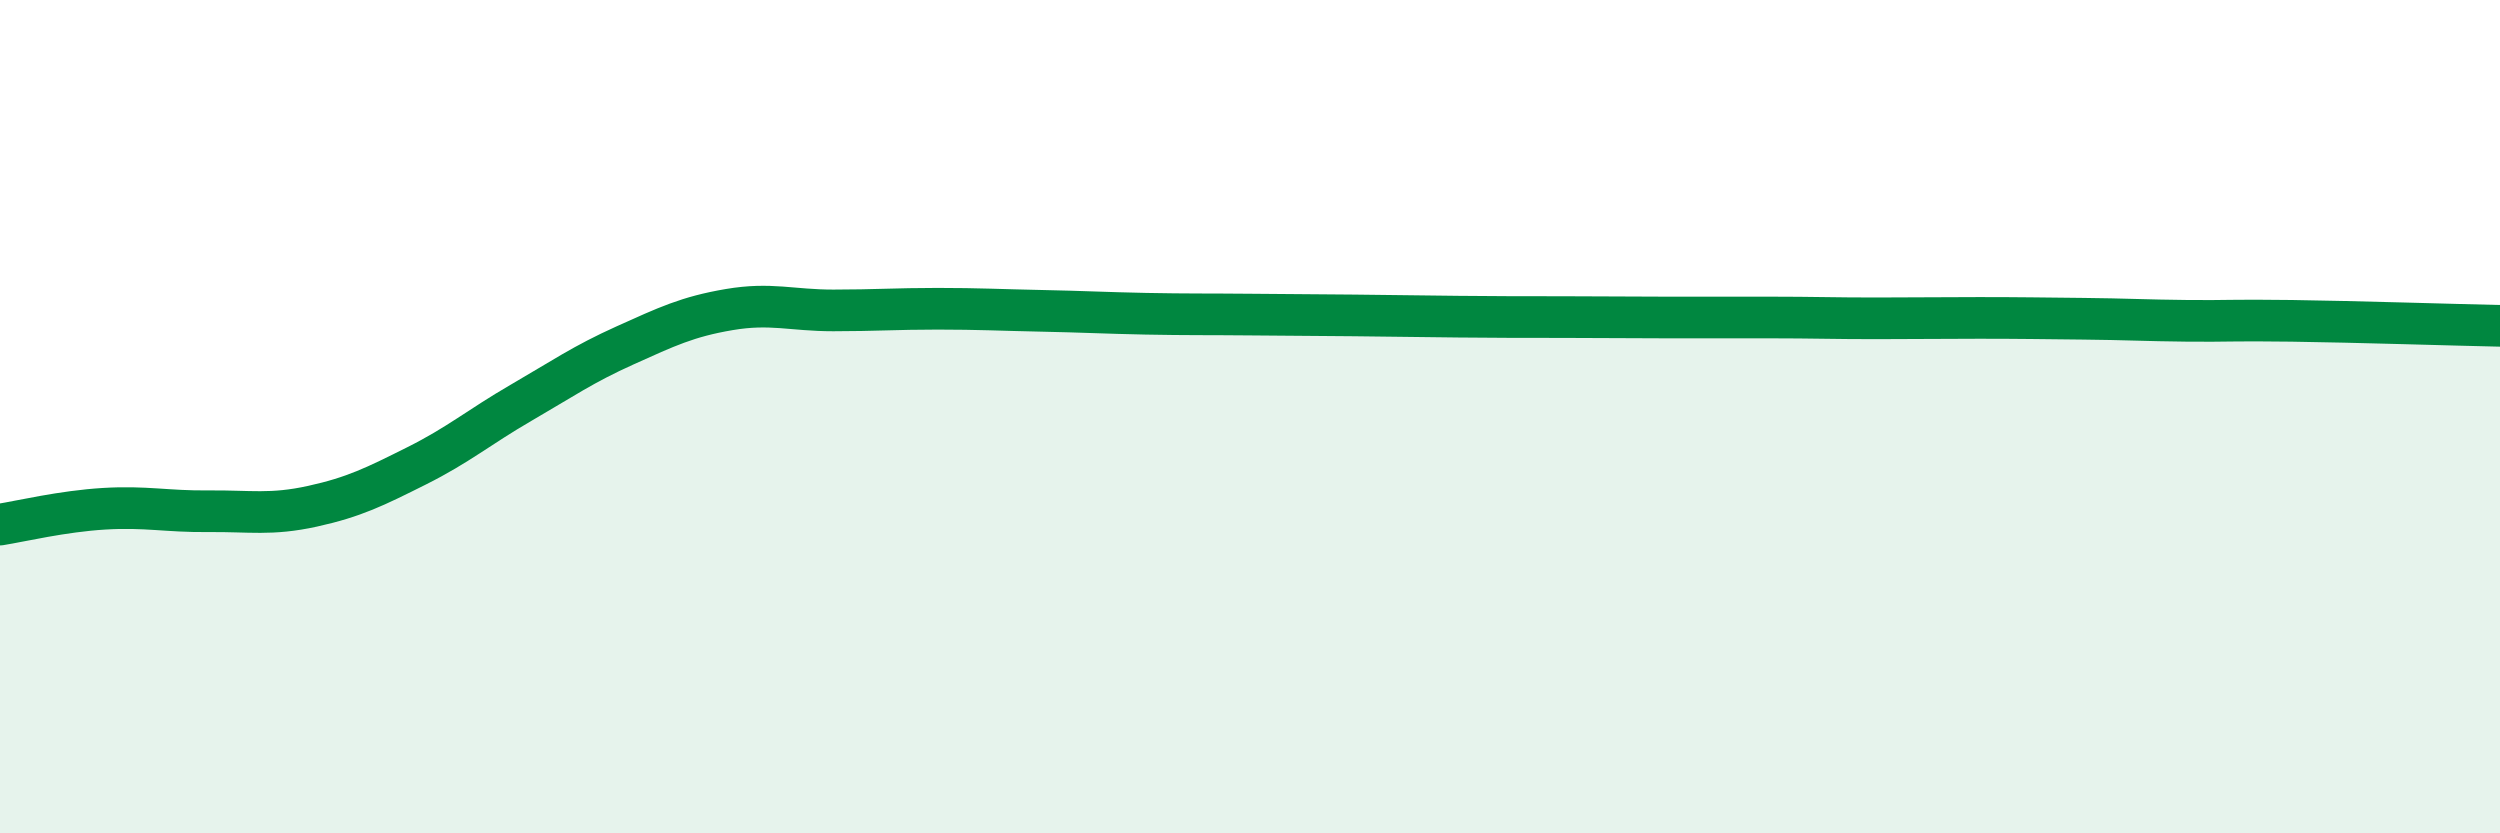
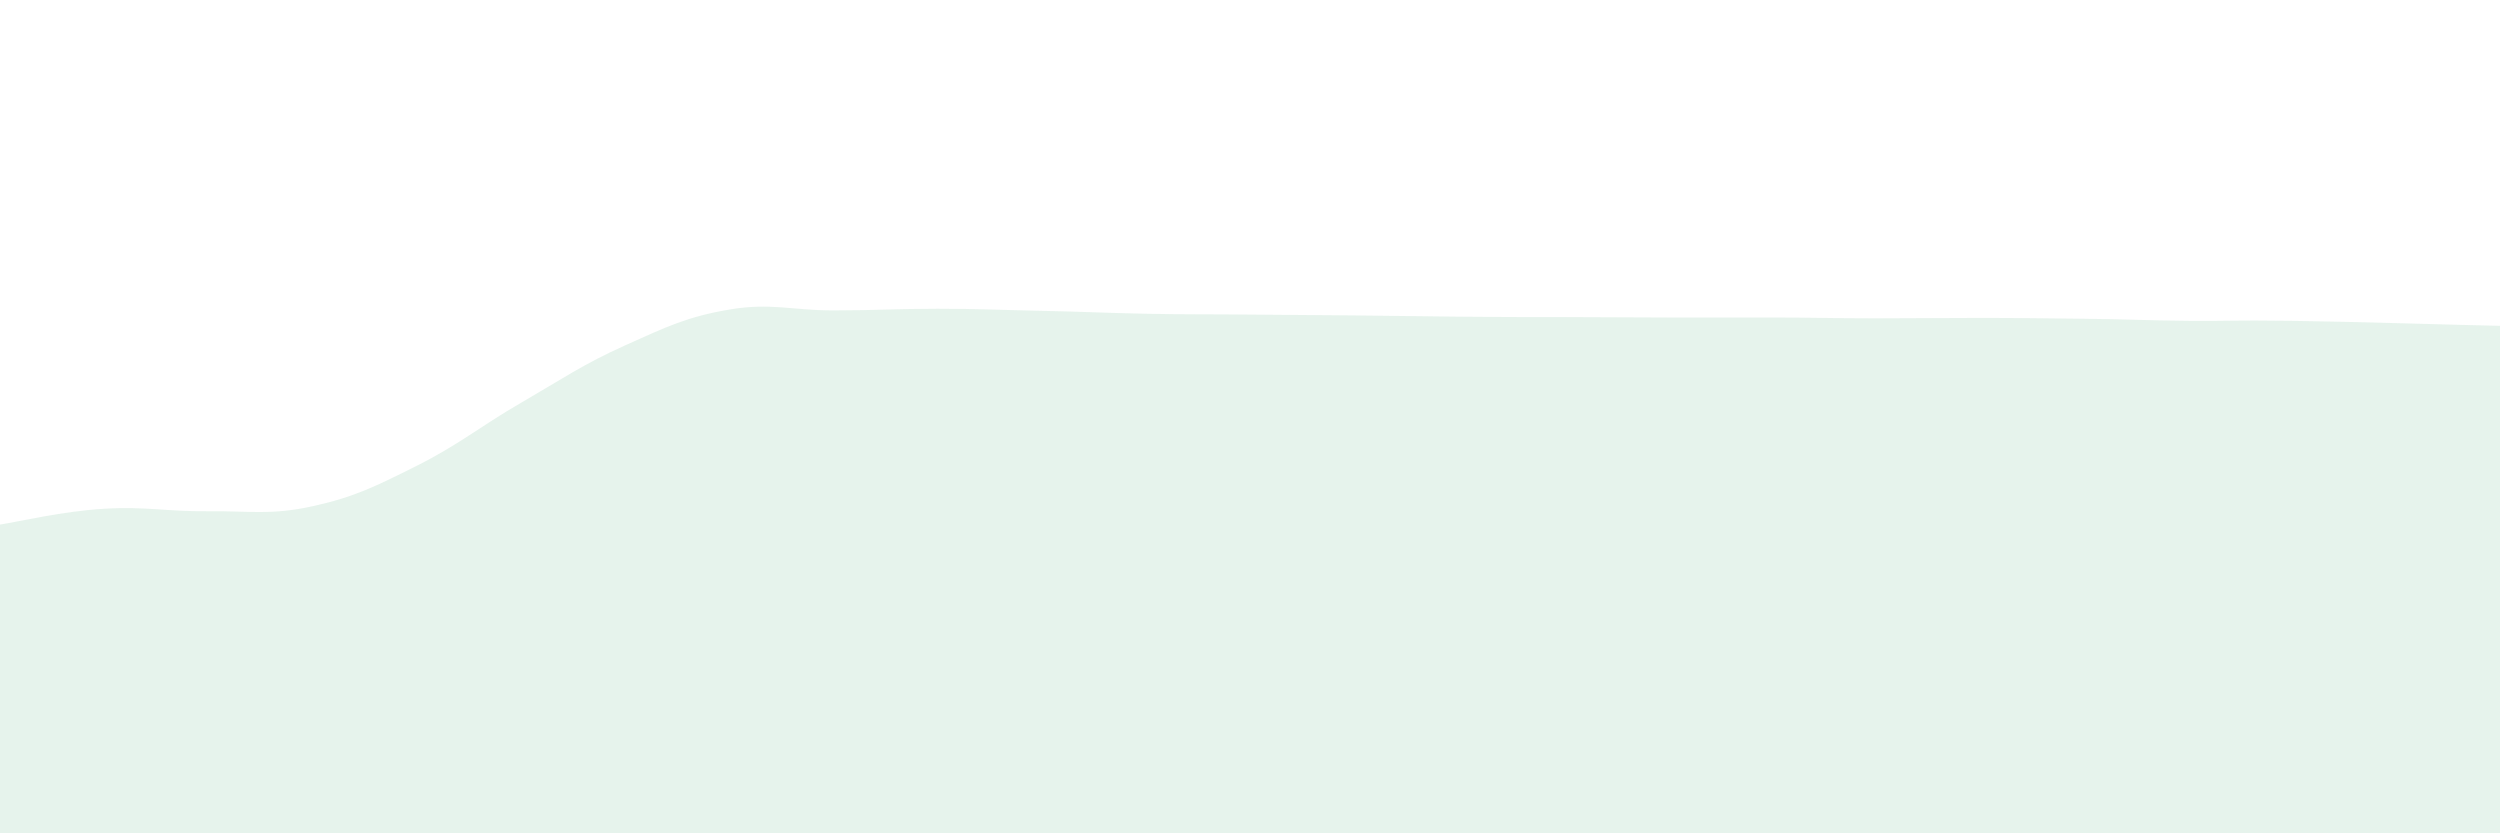
<svg xmlns="http://www.w3.org/2000/svg" width="60" height="20" viewBox="0 0 60 20">
  <path d="M 0,12.59 C 0.5,12.51 1.5,12.27 2.5,12.21 C 3.5,12.15 4,12.28 5,12.27 C 6,12.26 6.5,12.37 7.5,12.15 C 8.5,11.93 9,11.68 10,11.18 C 11,10.68 11.5,10.25 12.5,9.67 C 13.5,9.09 14,8.74 15,8.29 C 16,7.84 16.5,7.6 17.5,7.43 C 18.5,7.26 19,7.45 20,7.45 C 21,7.45 21.5,7.41 22.5,7.41 C 23.5,7.41 24,7.44 25,7.46 C 26,7.48 26.5,7.51 27.5,7.53 C 28.5,7.55 29,7.54 30,7.55 C 31,7.56 31.5,7.56 32.5,7.57 C 33.5,7.58 34,7.59 35,7.6 C 36,7.61 36.5,7.61 37.5,7.61 C 38.5,7.61 39,7.62 40,7.62 C 41,7.62 41.5,7.62 42.5,7.62 C 43.5,7.62 44,7.64 45,7.64 C 46,7.64 46.5,7.63 47.5,7.63 C 48.5,7.63 49,7.64 50,7.65 C 51,7.66 51.5,7.69 52.5,7.7 C 53.5,7.71 53.5,7.68 55,7.7 C 56.5,7.72 59,7.8 60,7.82L60 20L0 20Z" fill="#008740" opacity="0.1" stroke-linecap="round" stroke-linejoin="round" />
-   <path d="M 0,12.59 C 0.5,12.51 1.5,12.27 2.5,12.21 C 3.5,12.15 4,12.28 5,12.27 C 6,12.26 6.5,12.37 7.5,12.15 C 8.5,11.93 9,11.68 10,11.18 C 11,10.68 11.5,10.25 12.5,9.67 C 13.5,9.09 14,8.74 15,8.29 C 16,7.84 16.5,7.6 17.5,7.43 C 18.5,7.26 19,7.45 20,7.45 C 21,7.45 21.5,7.41 22.5,7.41 C 23.5,7.41 24,7.44 25,7.46 C 26,7.48 26.5,7.51 27.5,7.53 C 28.5,7.55 29,7.54 30,7.55 C 31,7.56 31.5,7.56 32.5,7.57 C 33.5,7.58 34,7.59 35,7.6 C 36,7.61 36.5,7.61 37.5,7.61 C 38.5,7.61 39,7.62 40,7.62 C 41,7.62 41.5,7.62 42.5,7.62 C 43.5,7.62 44,7.64 45,7.64 C 46,7.64 46.5,7.63 47.5,7.63 C 48.5,7.63 49,7.64 50,7.65 C 51,7.66 51.5,7.69 52.5,7.7 C 53.5,7.71 53.5,7.68 55,7.7 C 56.5,7.72 59,7.8 60,7.82" stroke="#008740" stroke-width="1" fill="none" stroke-linecap="round" stroke-linejoin="round" />
</svg>